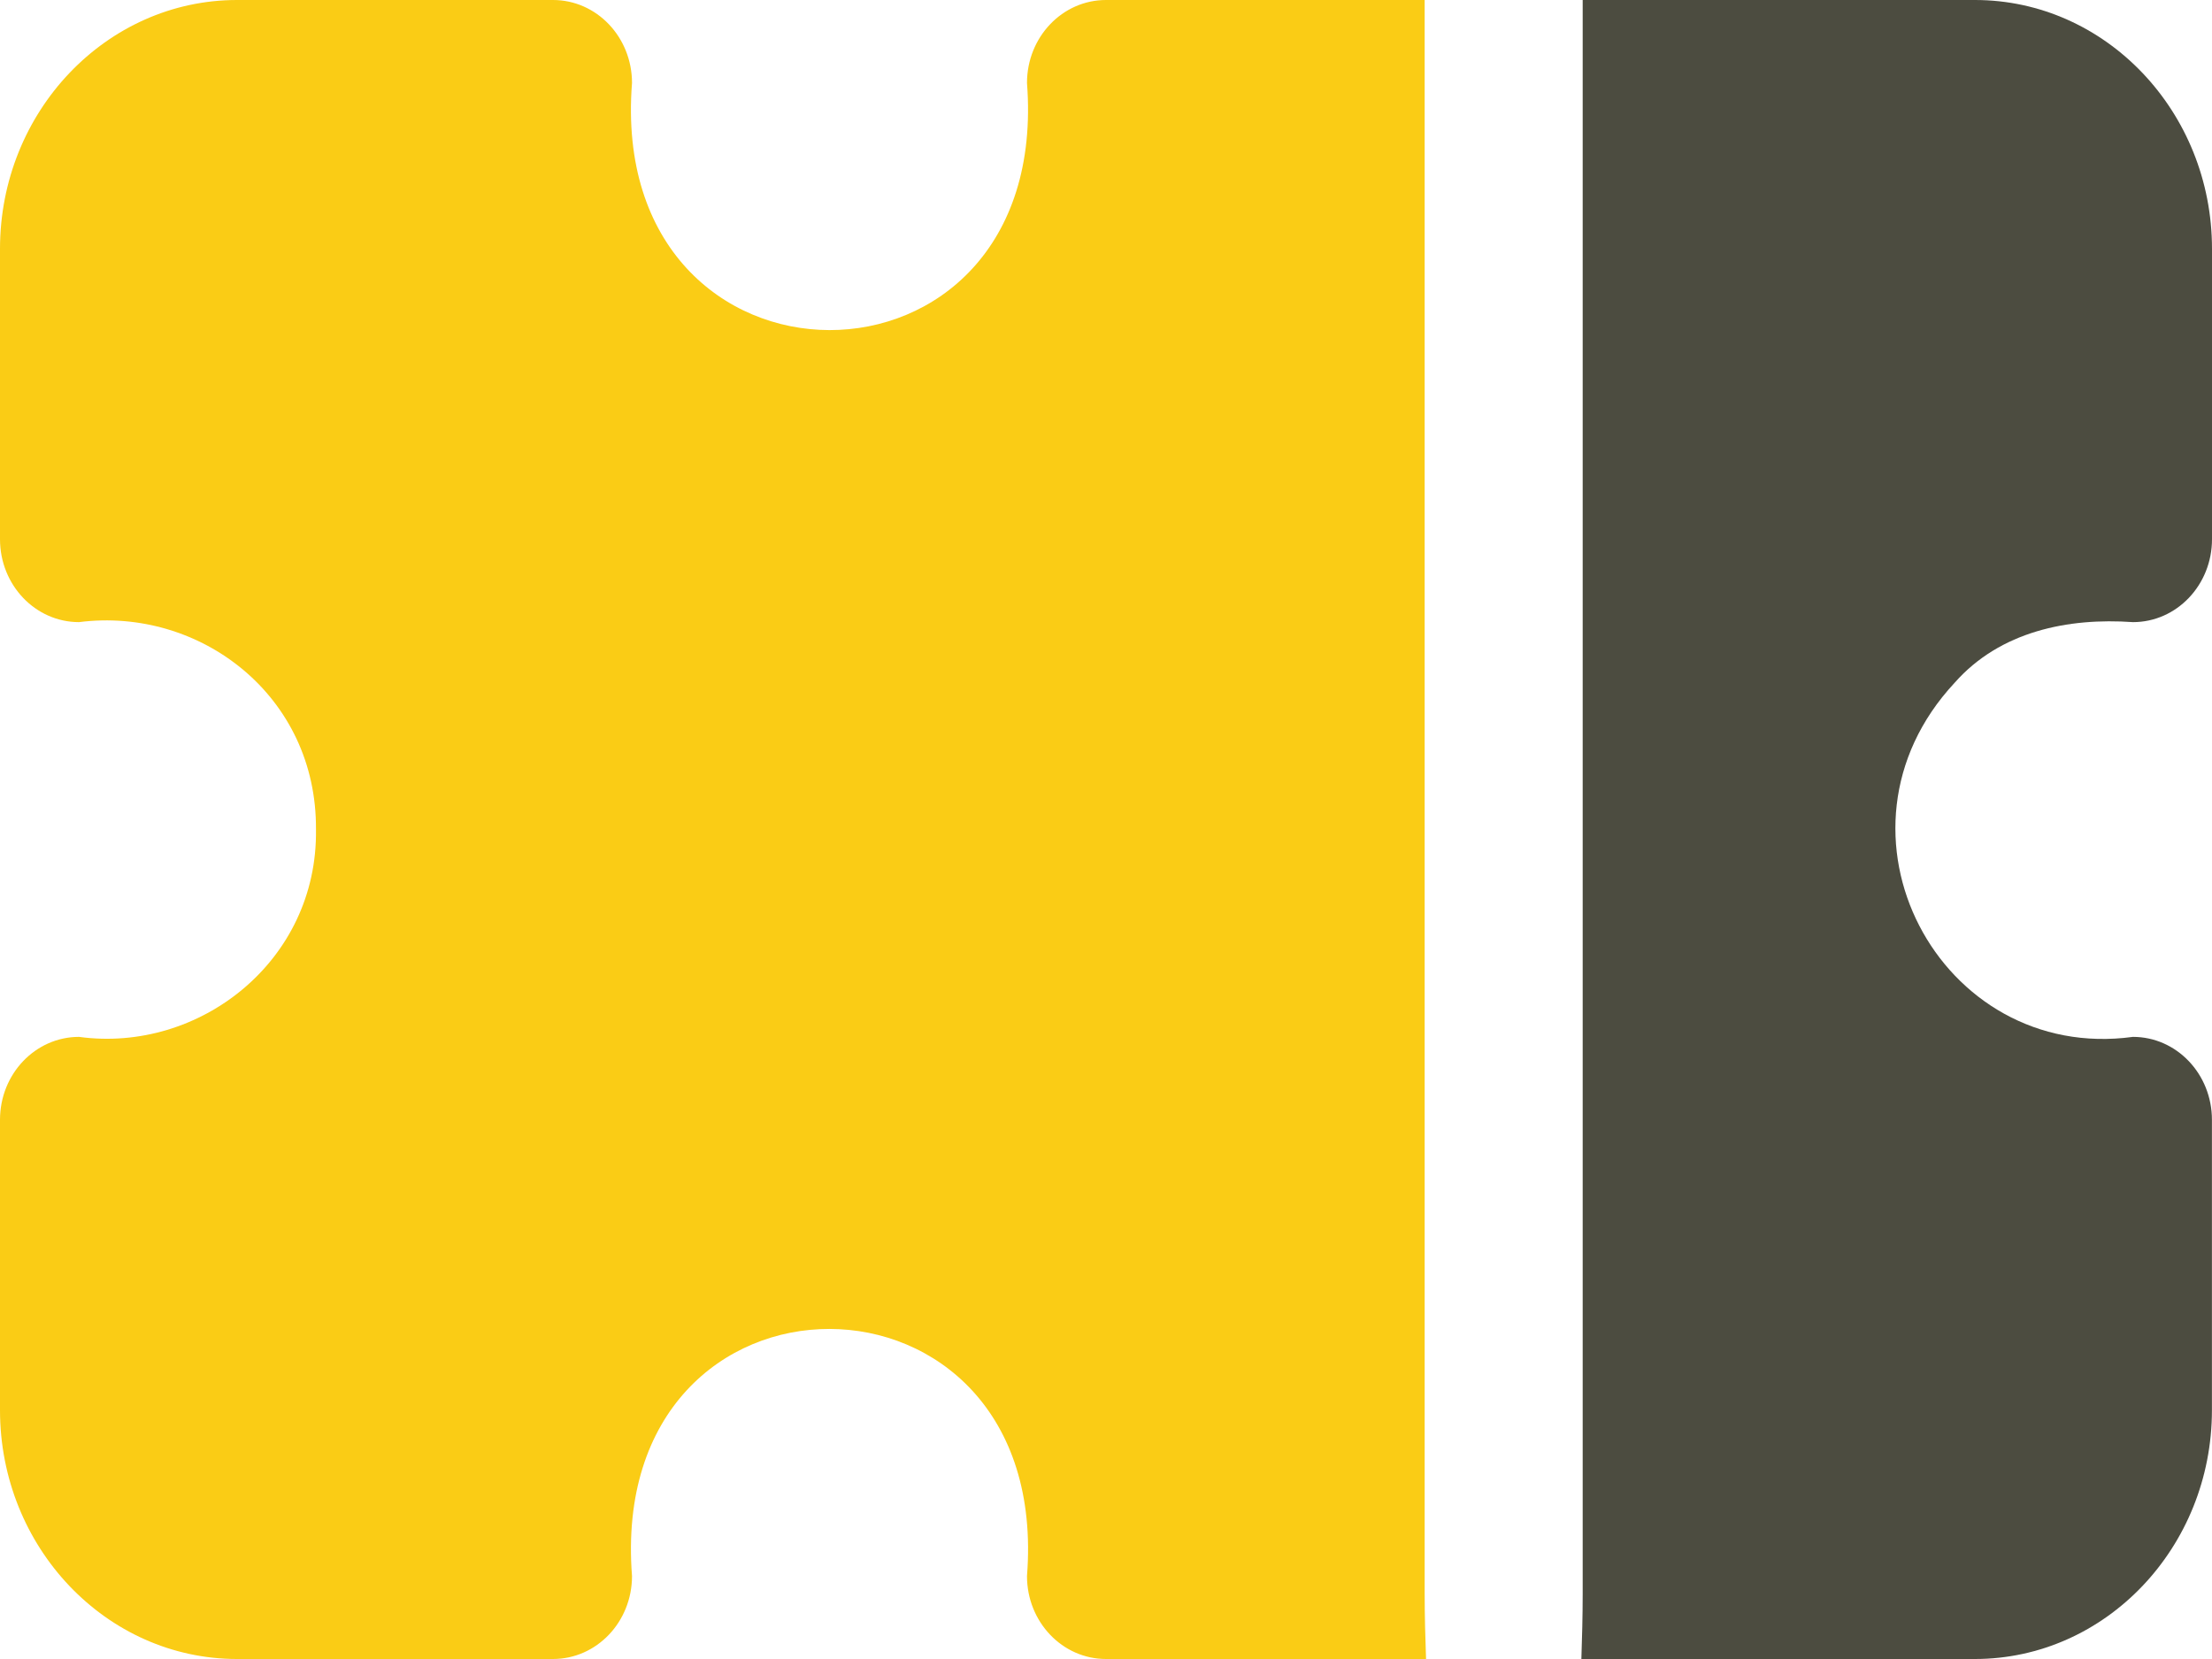
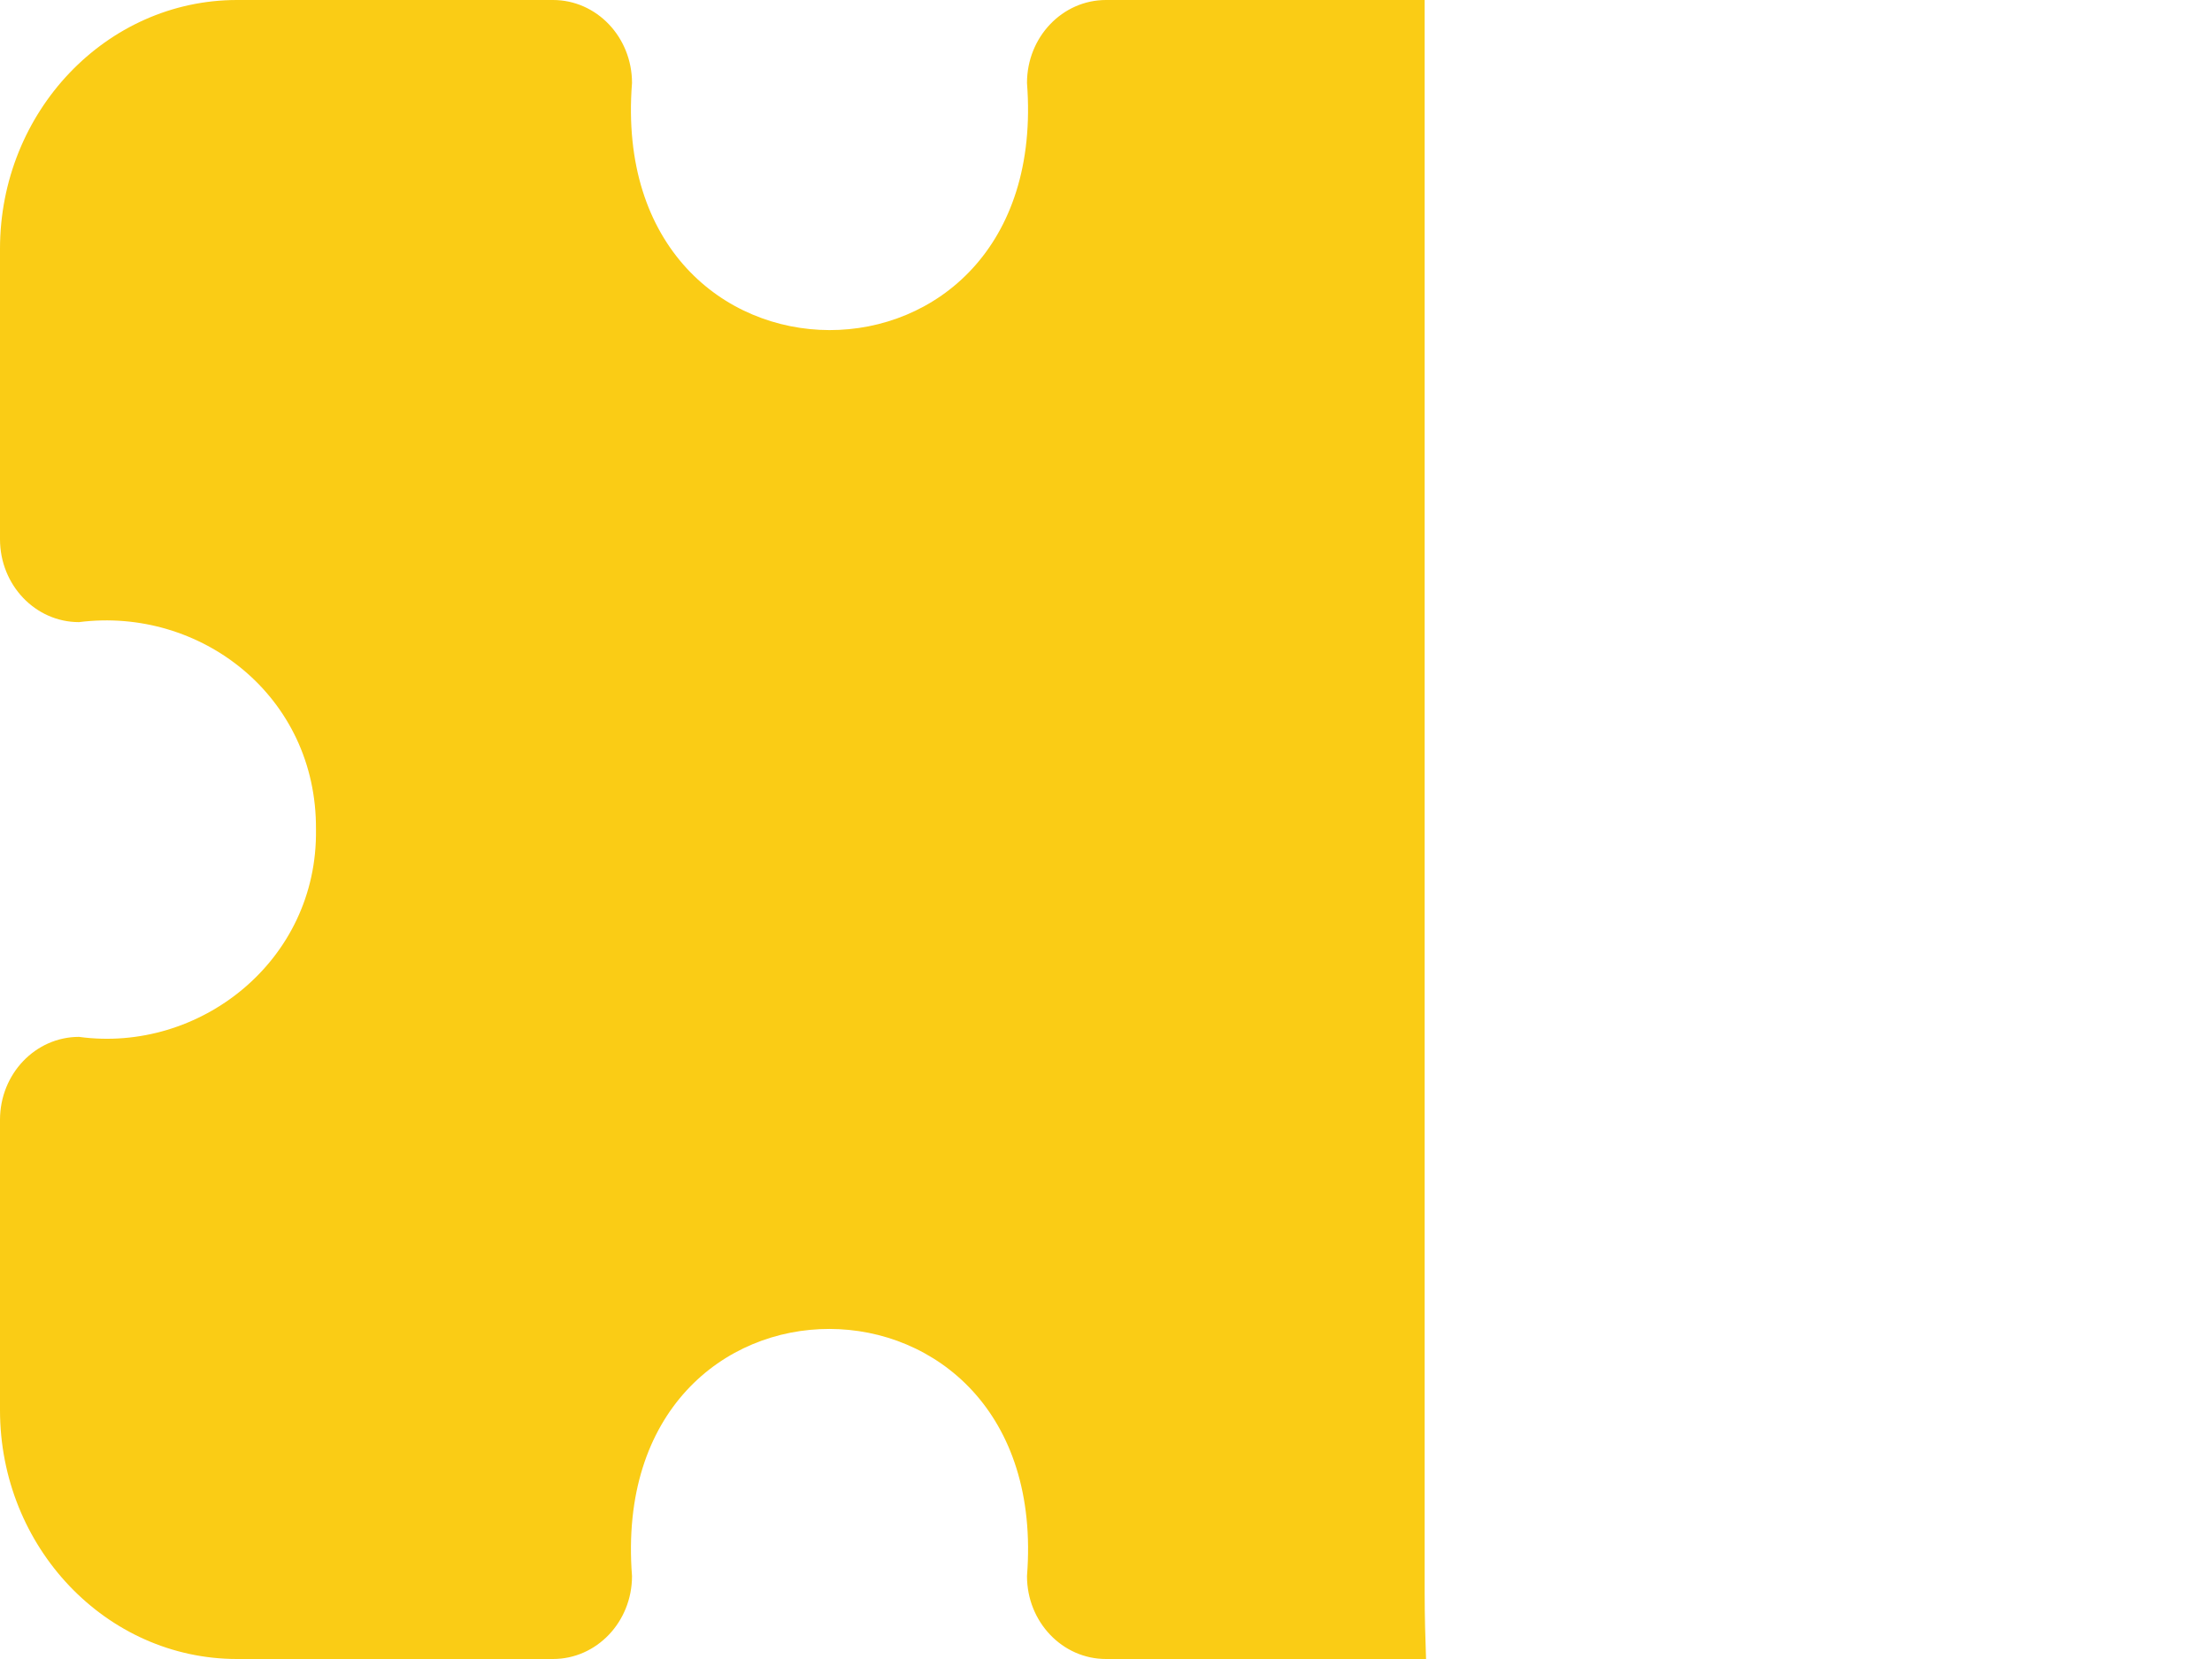
<svg xmlns="http://www.w3.org/2000/svg" width="32" height="24" viewBox="0 0 32 24" fill="none">
  <path d="M20.61 0H16C15.369 0 14.857 0.536 14.857 1.2C15.226 5.98 8.77 5.954 9.143 1.2C9.143 0.536 8.631 0 8 0H3.429C1.538 0 0 1.615 0 3.6V7.8C0 8.464 0.512 9 1.143 9C2.899 8.776 4.586 10.07 4.571 12C4.599 13.902 2.885 15.238 1.143 15C0.512 15 0 15.536 0 16.2V20.4C0 22.385 1.538 24 3.429 24H8C8.631 24 9.143 23.464 9.143 22.8C8.771 18.023 15.231 18.044 14.857 22.8C14.857 23.464 15.369 24 16 24H20.63C20.619 23.692 20.61 23.381 20.61 23.058V0Z" fill="#FACC15" />
-   <path d="M30.857 9C31.488 9 32 8.464 32 7.8V3.6C32 1.615 30.462 0 28.571 0H22.896V23.058C22.896 23.381 22.887 23.692 22.877 24H28.57C30.461 24 31.999 22.385 31.999 20.4V16.2C31.999 15.536 31.487 15 30.856 15C28.063 15.382 26.267 12.035 28.277 9.877C28.934 9.132 29.92 8.934 30.857 9Z" fill="#4C4C40" />
</svg>